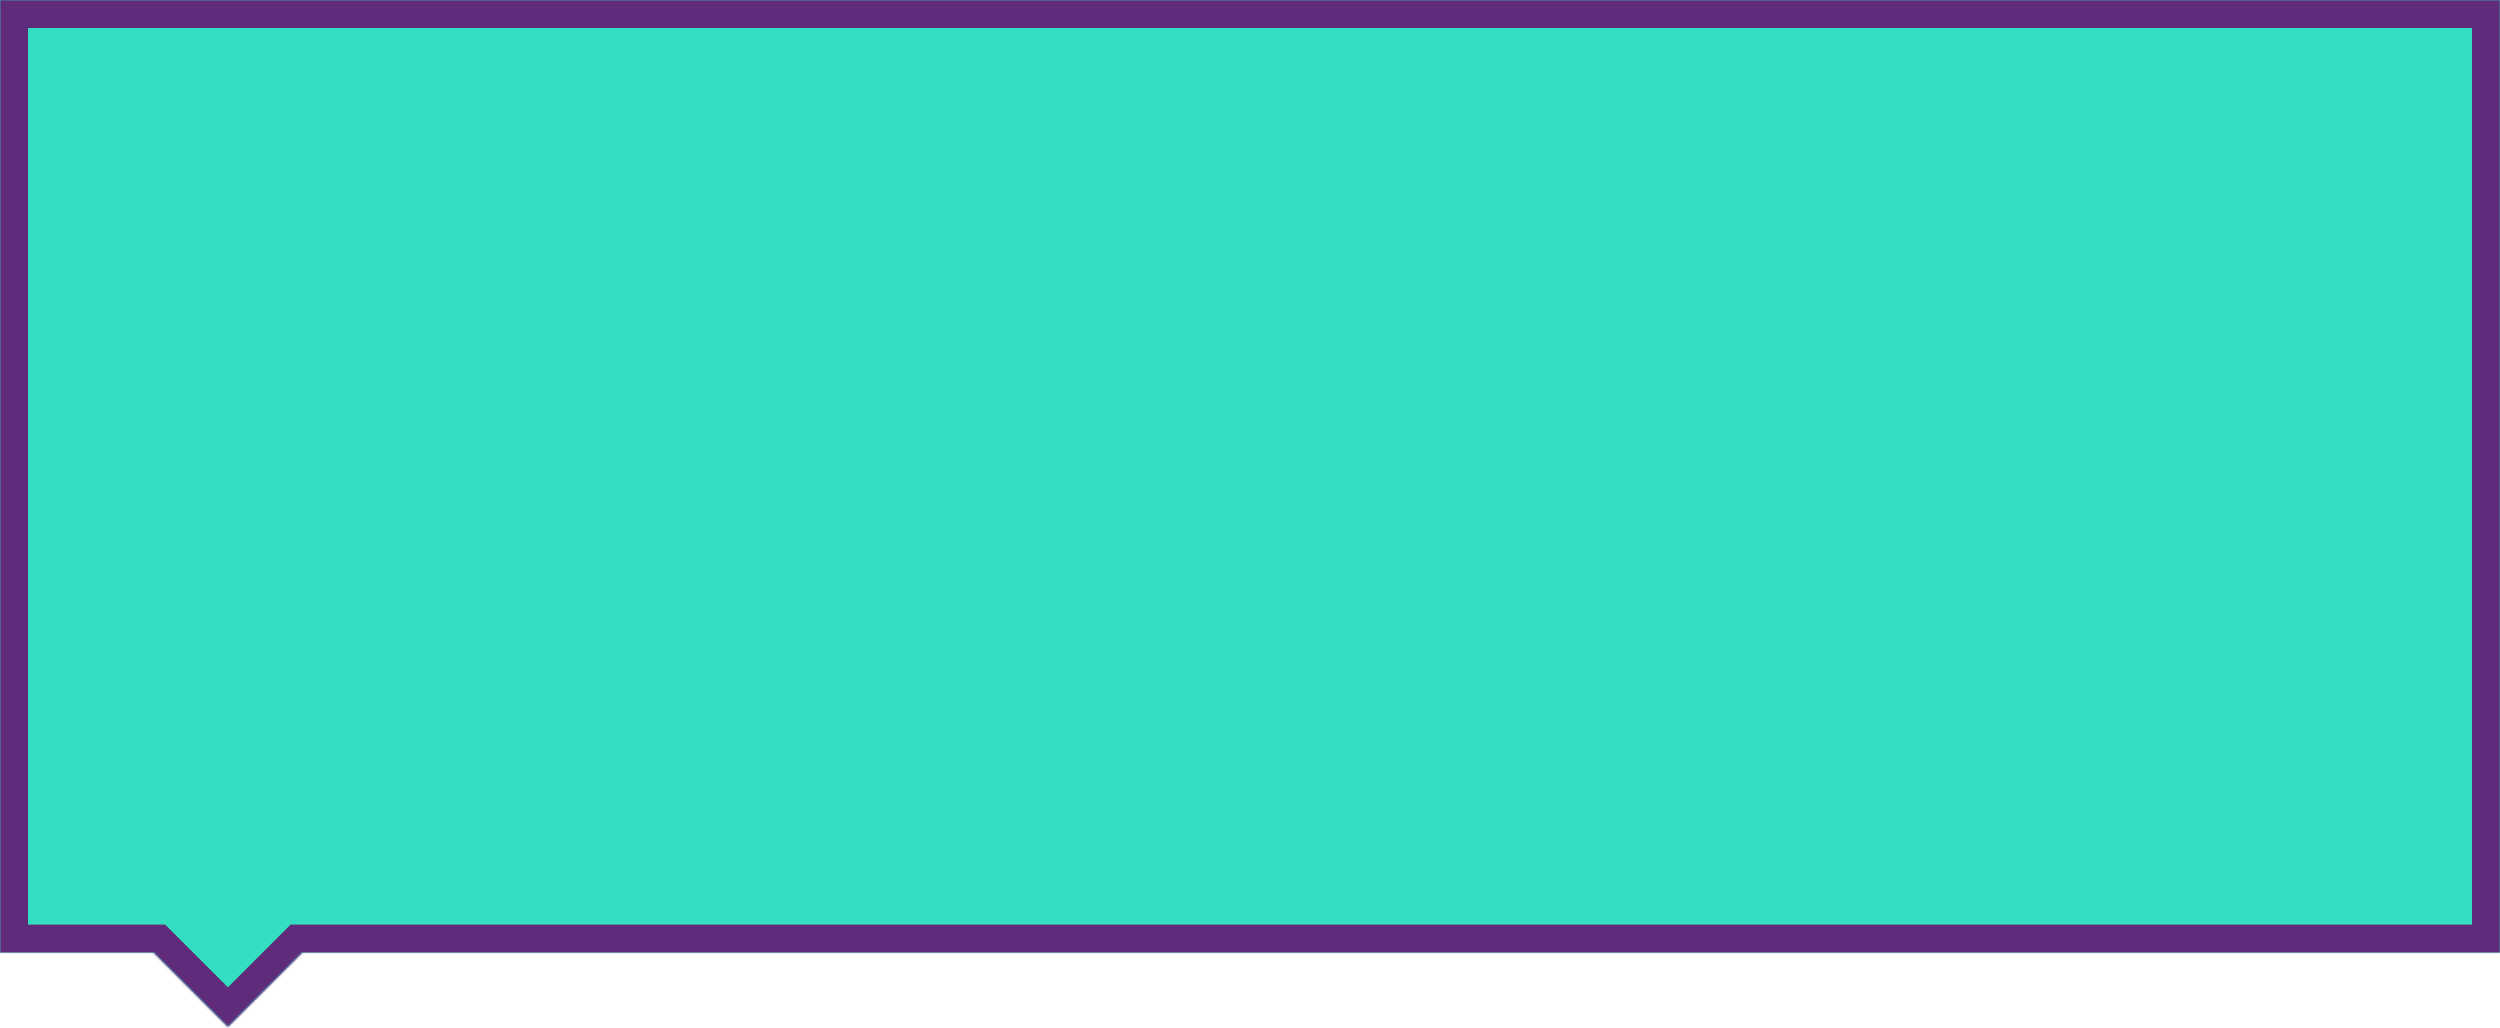
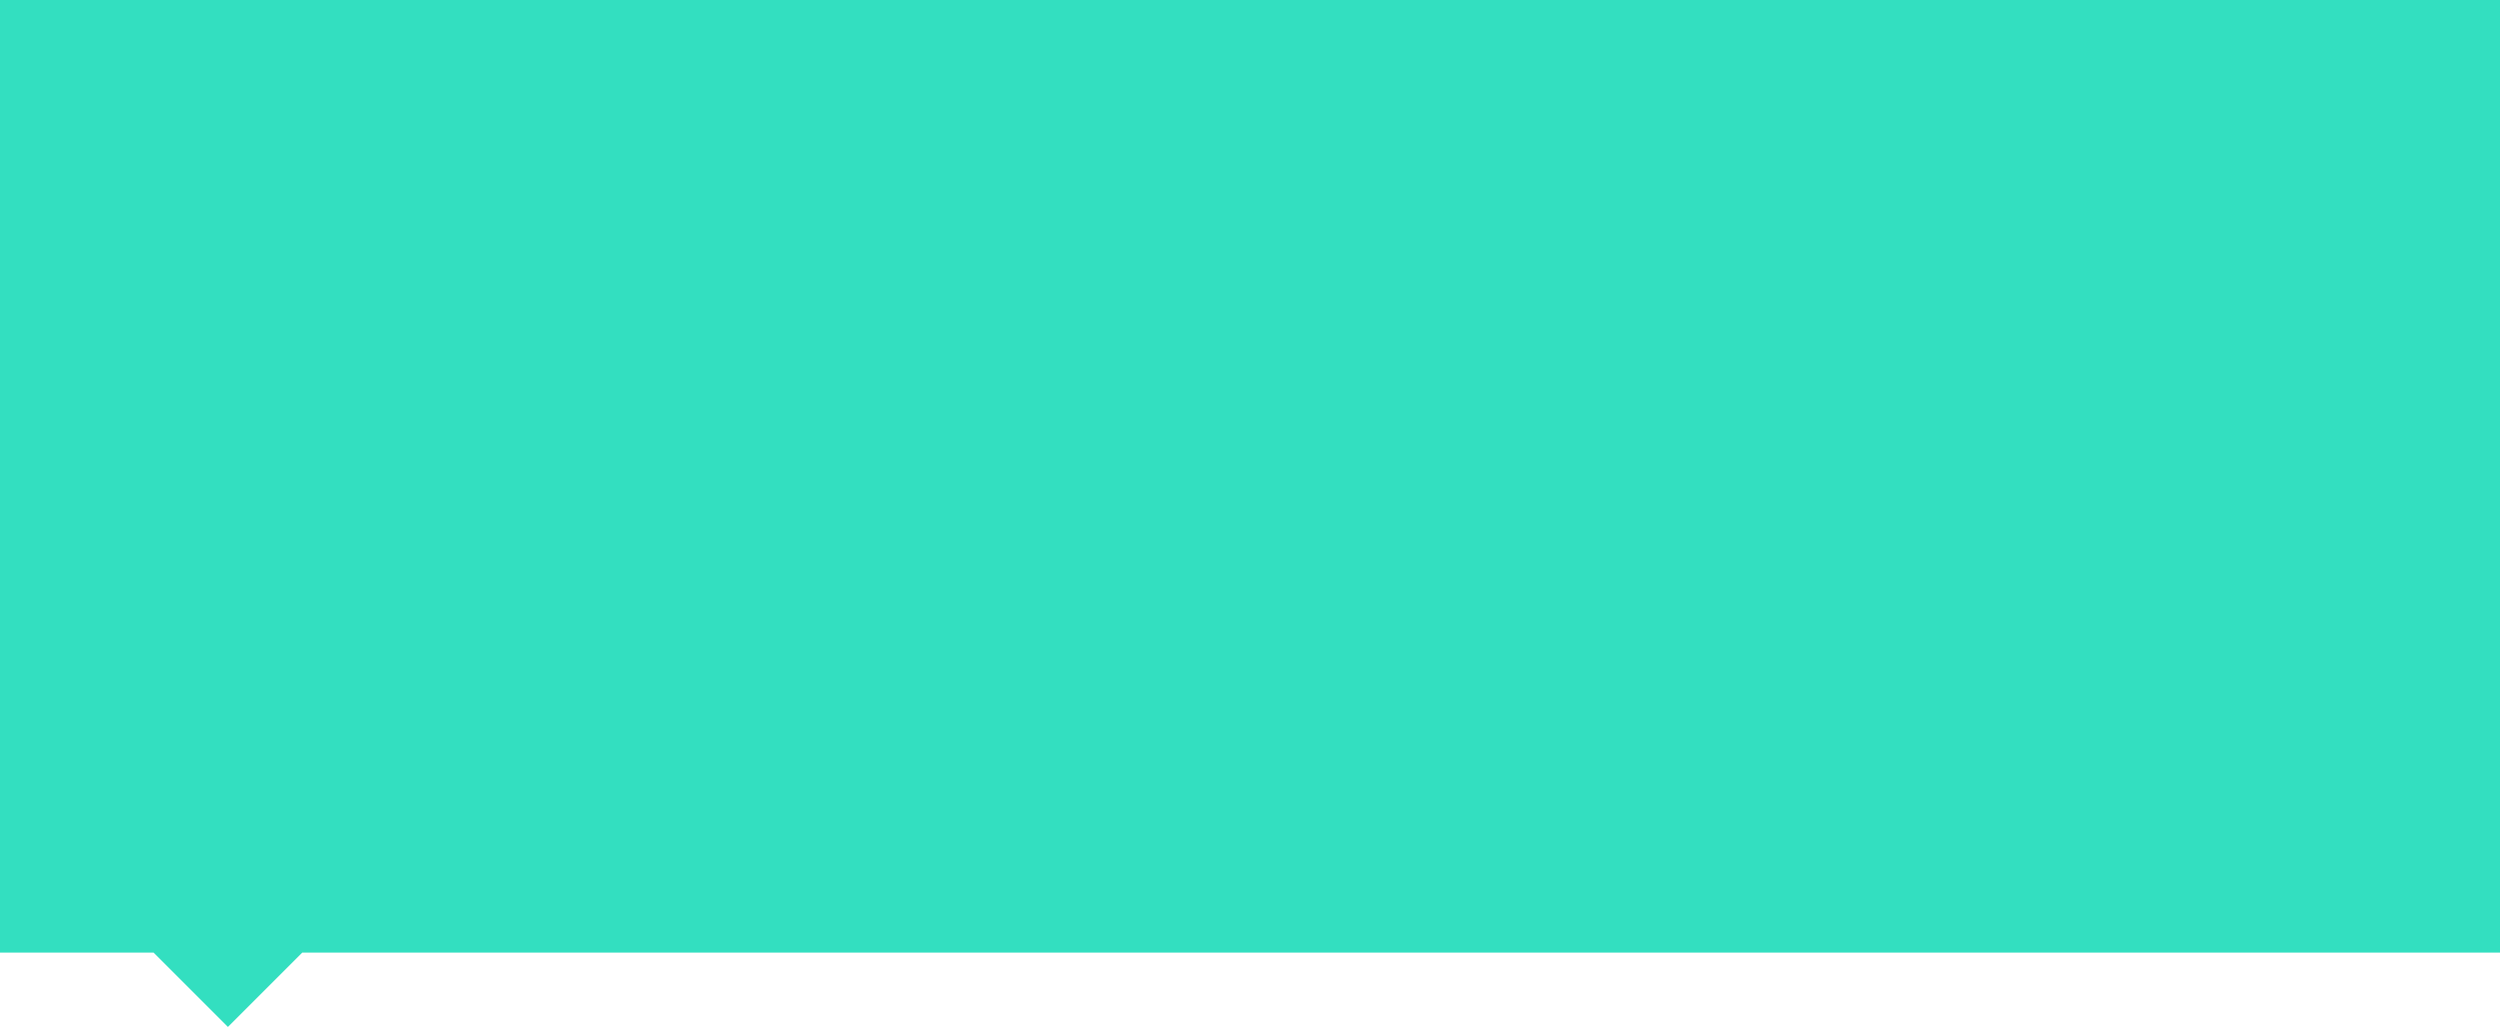
<svg xmlns="http://www.w3.org/2000/svg" width="1160" height="477" viewBox="0 0 1160 477" fill="none">
  <mask id="path-1-inside-1" fill="white">
    <path fill-rule="evenodd" clip-rule="evenodd" d="M1160 0H0V442H71.251L105.749 476.498L140.246 442H1160V0Z" />
  </mask>
  <path fill-rule="evenodd" clip-rule="evenodd" d="M1160 0H0V442H71.251L105.749 476.498L140.246 442H1160V0Z" fill="#33DFC0" />
-   <path d="M0 0V-13H-13V0H0ZM1160 0H1173V-13H1160V0ZM0 442H-13V455H0V442ZM71.251 442L80.444 432.808L76.636 429H71.251V442ZM105.749 476.498L96.556 485.69L105.749 494.882L114.941 485.69L105.749 476.498ZM140.246 442V429H134.862L131.054 432.808L140.246 442ZM1160 442V455H1173V442H1160ZM0 13H1160V-13H0V13ZM13 442V0H-13V442H13ZM71.251 429H0V455H71.251V429ZM114.941 467.305L80.444 432.808L62.059 451.192L96.556 485.69L114.941 467.305ZM131.054 432.808L96.556 467.305L114.941 485.69L149.439 451.192L131.054 432.808ZM1160 429H140.246V455H1160V429ZM1147 0V442H1173V0H1147Z" fill="#602B7A" mask="url(#path-1-inside-1)" />
</svg>